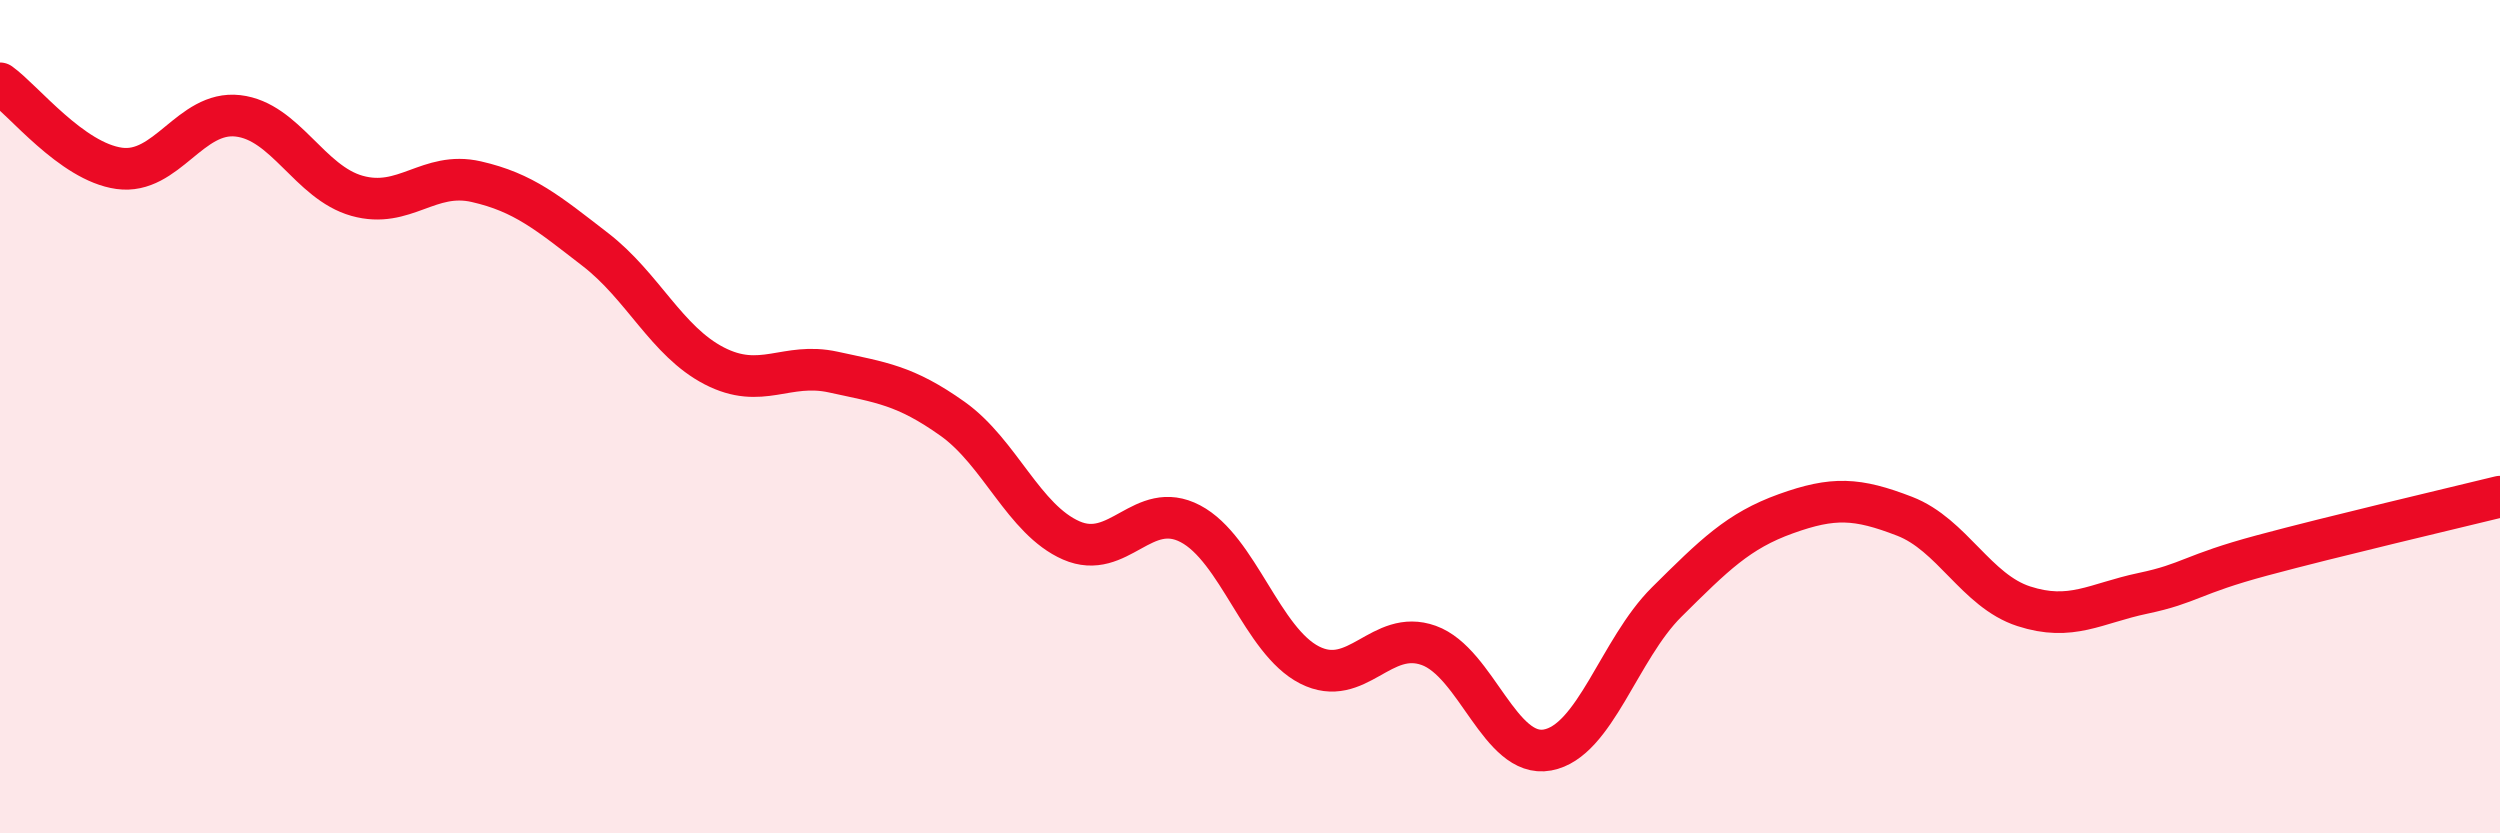
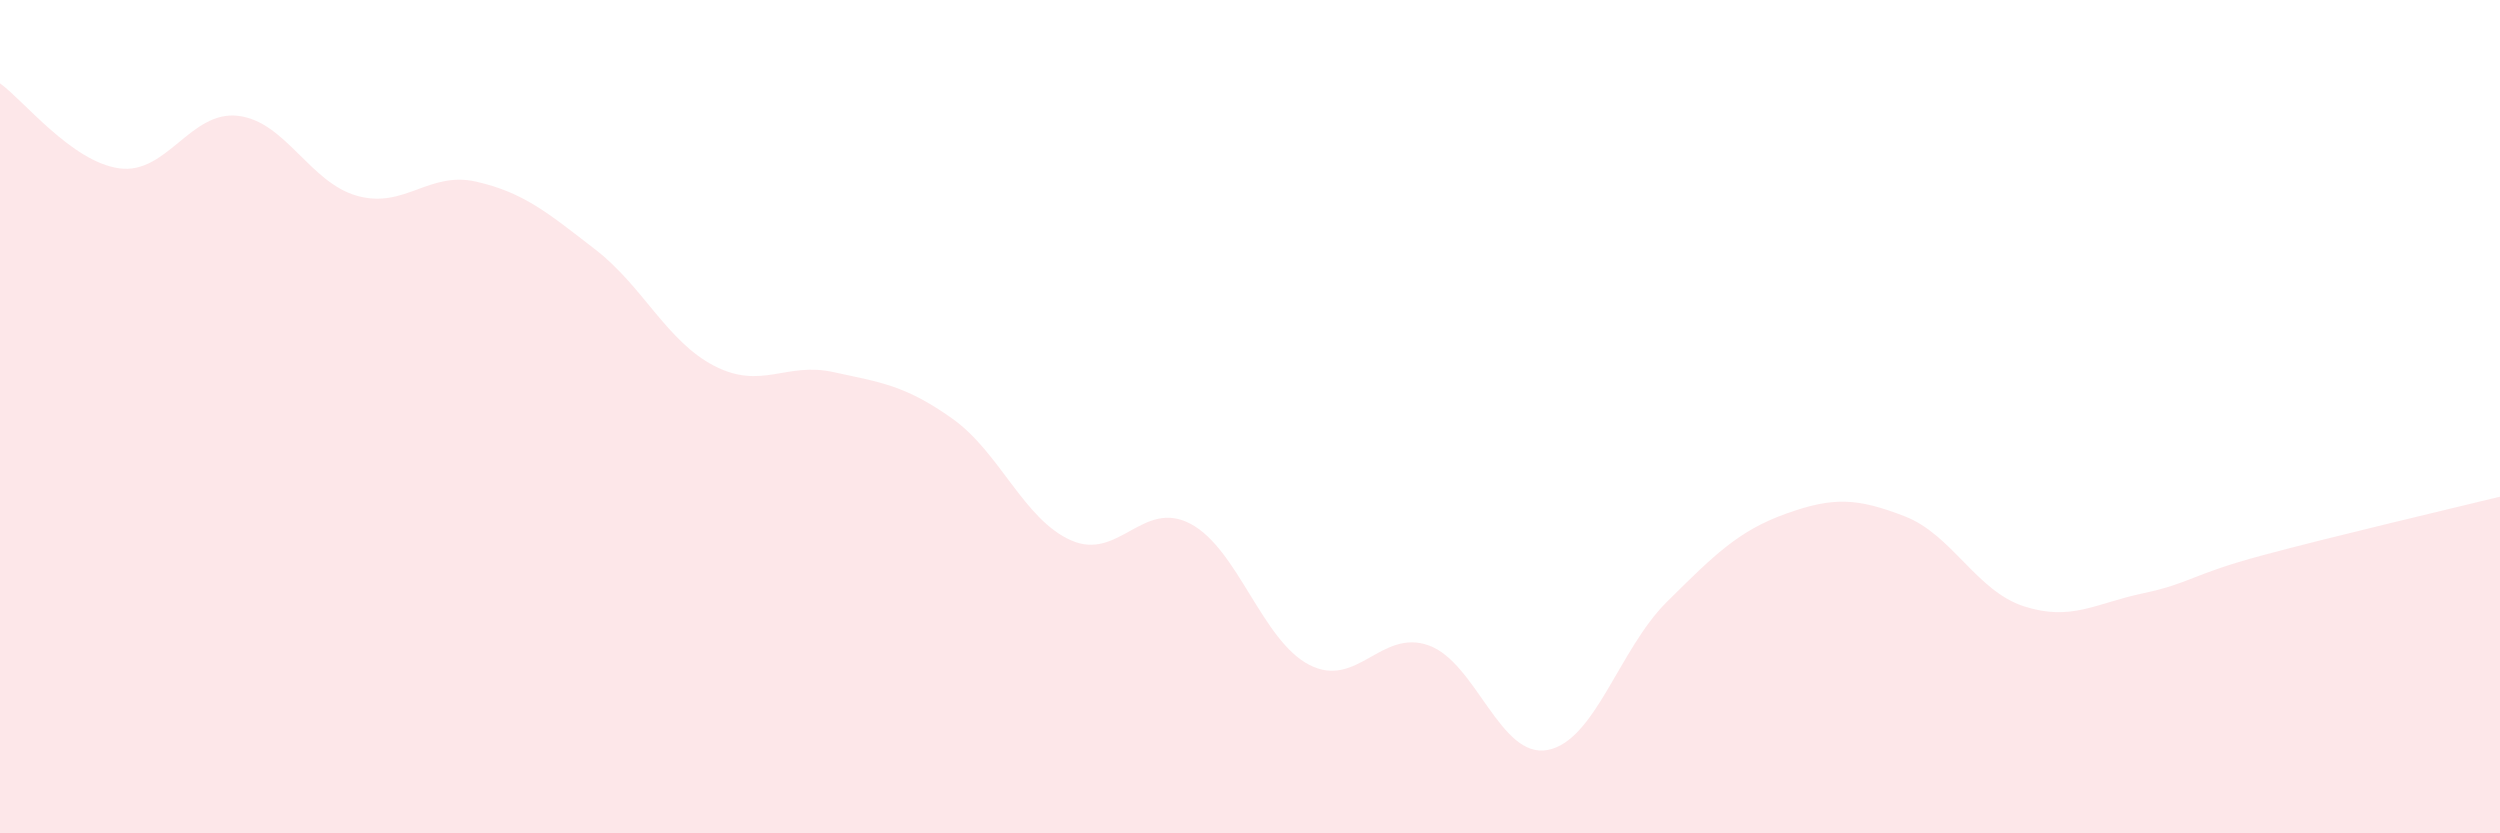
<svg xmlns="http://www.w3.org/2000/svg" width="60" height="20" viewBox="0 0 60 20">
  <path d="M 0,2 C 0.57,2.41 1.72,3.88 2.86,4.04 C 4,4.2 4.57,2.65 5.71,2.78 C 6.85,2.91 7.43,4.38 8.57,4.7 C 9.71,5.02 10.29,4.1 11.43,4.36 C 12.57,4.62 13.15,5.11 14.29,5.99 C 15.43,6.87 16,8.19 17.14,8.78 C 18.28,9.37 18.86,8.68 20,8.93 C 21.14,9.18 21.72,9.24 22.86,10.05 C 24,10.86 24.57,12.47 25.71,12.97 C 26.85,13.47 27.43,11.97 28.57,12.57 C 29.71,13.17 30.29,15.38 31.43,15.96 C 32.57,16.54 33.15,15.08 34.29,15.49 C 35.43,15.9 36,18.21 37.14,18 C 38.28,17.79 38.86,15.58 40,14.45 C 41.14,13.32 41.72,12.74 42.86,12.33 C 44,11.92 44.57,11.95 45.71,12.39 C 46.85,12.83 47.43,14.18 48.57,14.55 C 49.71,14.92 50.29,14.48 51.43,14.24 C 52.57,14 52.58,13.79 54.29,13.33 C 56,12.87 58.86,12.2 60,11.92L60 20L0 20Z" fill="#EB0A25" opacity="0.1" stroke-linecap="round" stroke-linejoin="round" />
-   <path d="M 0,2 C 0.57,2.41 1.72,3.88 2.86,4.04 C 4,4.2 4.57,2.65 5.71,2.78 C 6.85,2.91 7.43,4.38 8.57,4.7 C 9.71,5.02 10.29,4.1 11.43,4.36 C 12.57,4.62 13.15,5.11 14.29,5.99 C 15.43,6.87 16,8.19 17.14,8.78 C 18.28,9.37 18.86,8.68 20,8.93 C 21.14,9.18 21.72,9.24 22.86,10.05 C 24,10.86 24.57,12.47 25.71,12.97 C 26.85,13.47 27.43,11.97 28.57,12.57 C 29.71,13.17 30.29,15.38 31.43,15.96 C 32.57,16.54 33.15,15.08 34.29,15.49 C 35.43,15.9 36,18.21 37.14,18 C 38.28,17.79 38.86,15.58 40,14.45 C 41.14,13.32 41.72,12.74 42.86,12.33 C 44,11.92 44.57,11.95 45.71,12.39 C 46.85,12.83 47.43,14.18 48.57,14.55 C 49.71,14.92 50.29,14.48 51.43,14.24 C 52.57,14 52.58,13.79 54.29,13.33 C 56,12.87 58.86,12.2 60,11.92" stroke="#EB0A25" stroke-width="1" fill="none" stroke-linecap="round" stroke-linejoin="round" />
</svg>